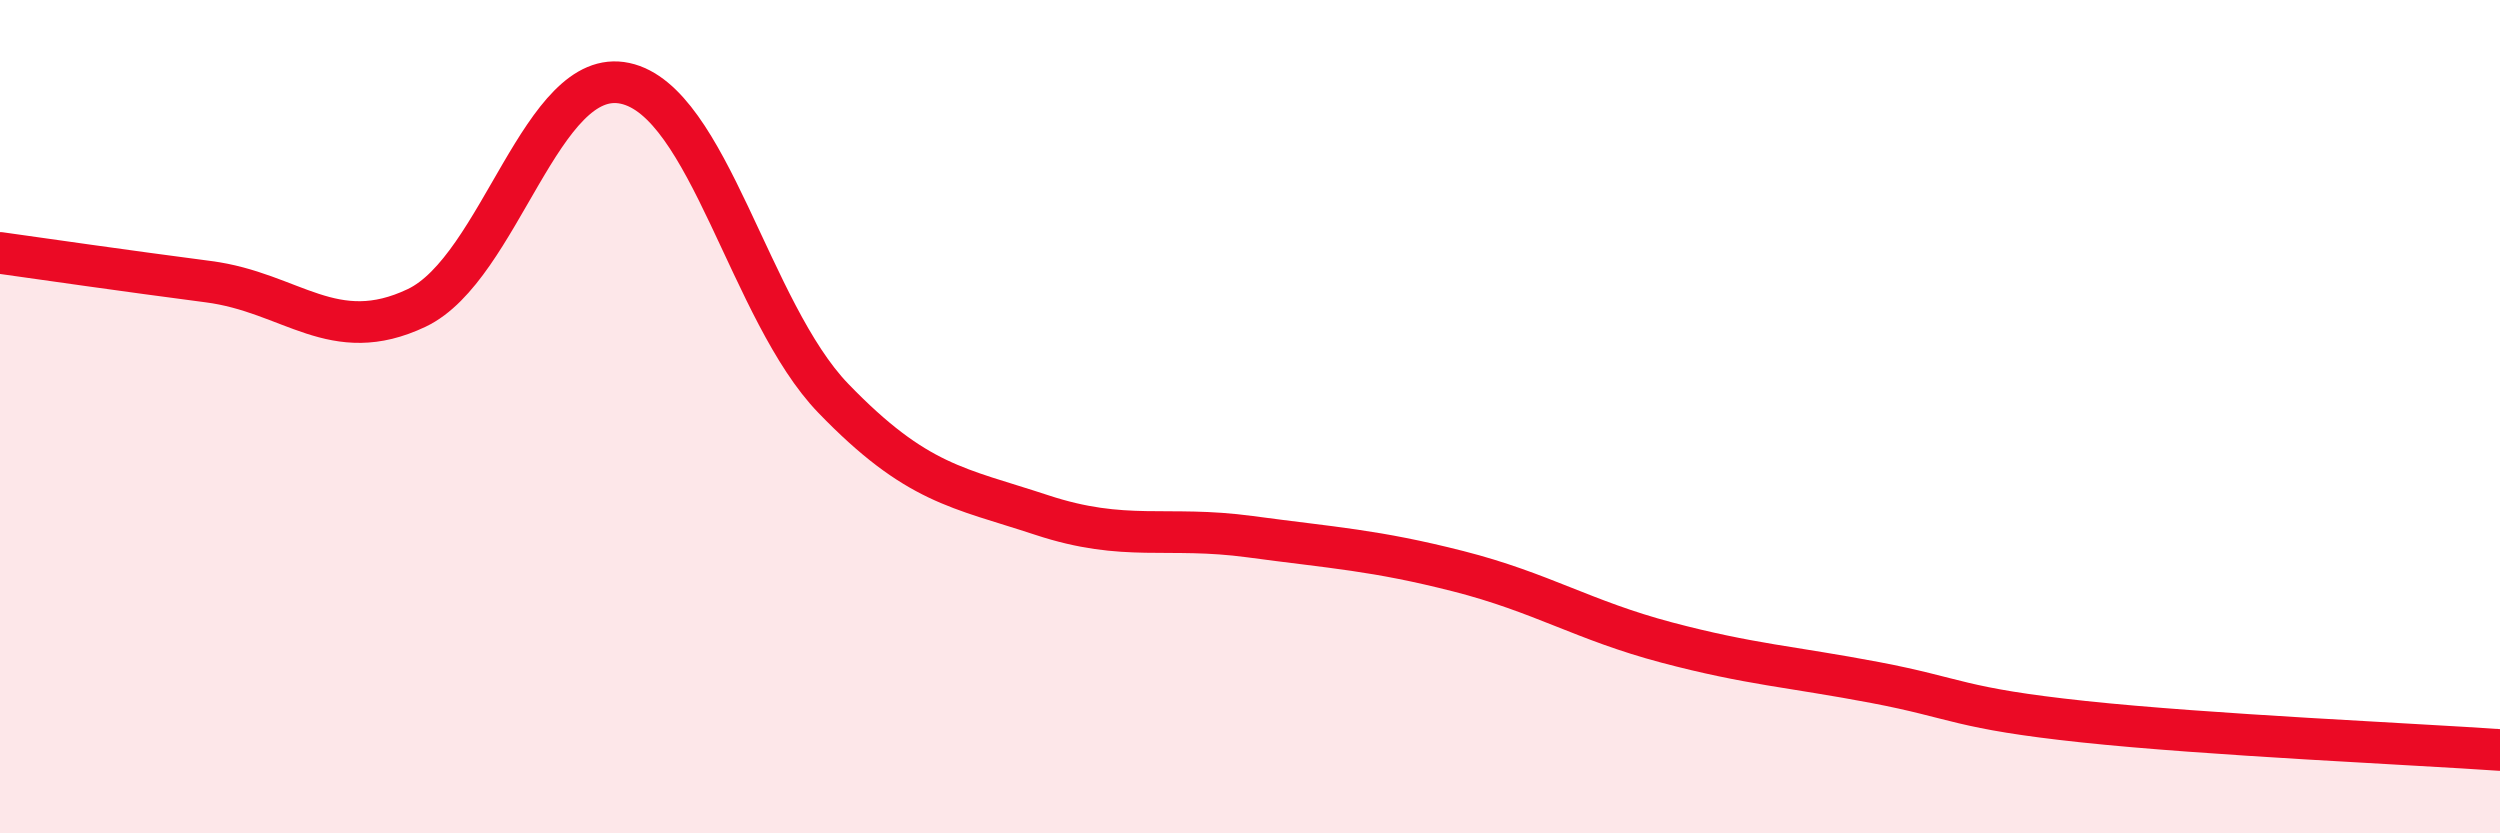
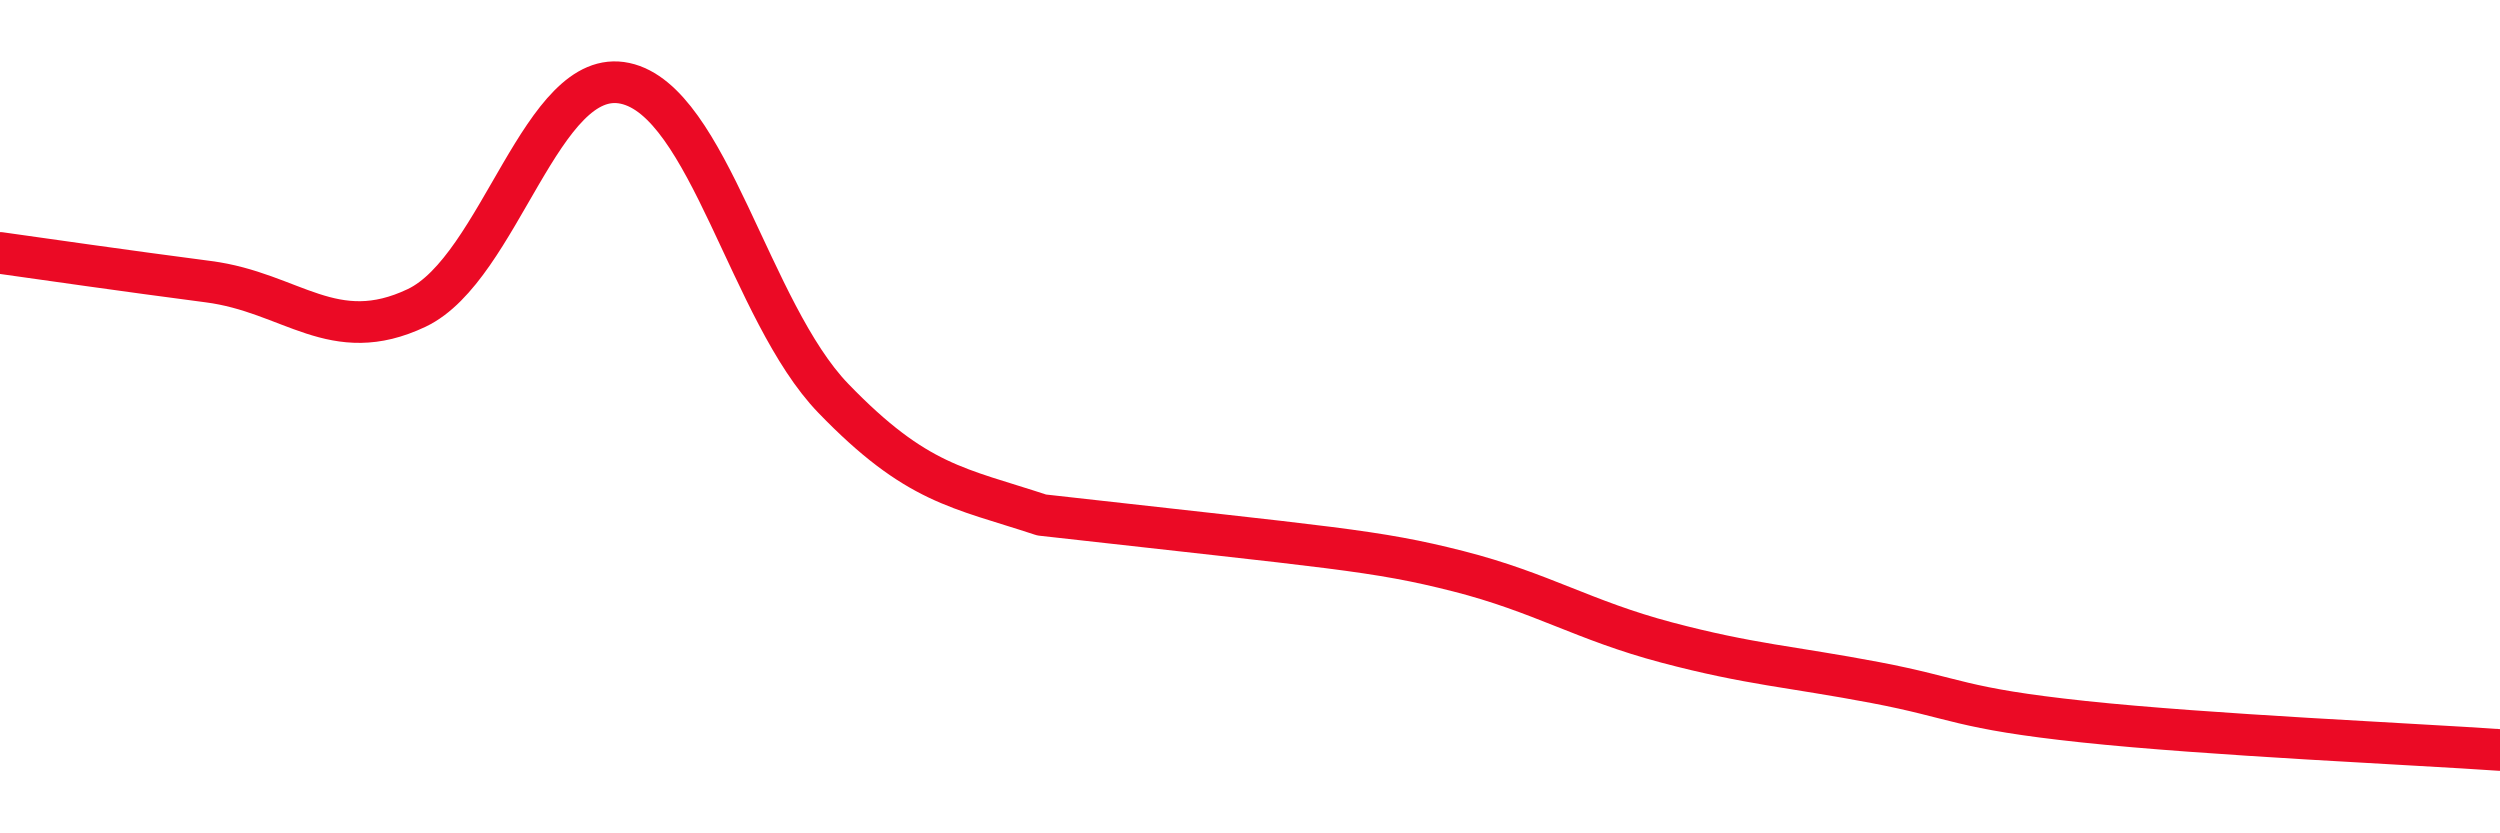
<svg xmlns="http://www.w3.org/2000/svg" width="60" height="20" viewBox="0 0 60 20">
-   <path d="M 0,6.07 C 1,6.21 3,6.5 5,6.76 C 7,7.02 8,8.34 10,7.39 C 12,6.44 13,1.57 15,2 C 17,2.43 18,7.49 20,9.56 C 22,11.63 23,11.7 25,12.36 C 27,13.02 28,12.61 30,12.88 C 32,13.15 33,13.2 35,13.71 C 37,14.22 38,14.89 40,15.42 C 42,15.95 43,16 45,16.38 C 47,16.76 47,17 50,17.32 C 53,17.64 58,17.86 60,18L60 20L0 20Z" fill="#EB0A25" opacity="0.1" stroke-linecap="round" stroke-linejoin="round" />
-   <path d="M 0,6.07 C 1,6.21 3,6.5 5,6.76 C 7,7.02 8,8.34 10,7.39 C 12,6.44 13,1.57 15,2 C 17,2.43 18,7.49 20,9.56 C 22,11.63 23,11.7 25,12.36 C 27,13.02 28,12.61 30,12.88 C 32,13.15 33,13.2 35,13.71 C 37,14.22 38,14.89 40,15.42 C 42,15.95 43,16 45,16.38 C 47,16.76 47,17 50,17.32 C 53,17.64 58,17.86 60,18" stroke="#EB0A25" stroke-width="1" fill="none" stroke-linecap="round" stroke-linejoin="round" />
+   <path d="M 0,6.07 C 1,6.21 3,6.5 5,6.76 C 7,7.02 8,8.34 10,7.39 C 12,6.44 13,1.57 15,2 C 17,2.43 18,7.49 20,9.56 C 22,11.63 23,11.7 25,12.36 C 32,13.15 33,13.2 35,13.71 C 37,14.22 38,14.89 40,15.42 C 42,15.95 43,16 45,16.38 C 47,16.76 47,17 50,17.32 C 53,17.64 58,17.86 60,18" stroke="#EB0A25" stroke-width="1" fill="none" stroke-linecap="round" stroke-linejoin="round" />
</svg>